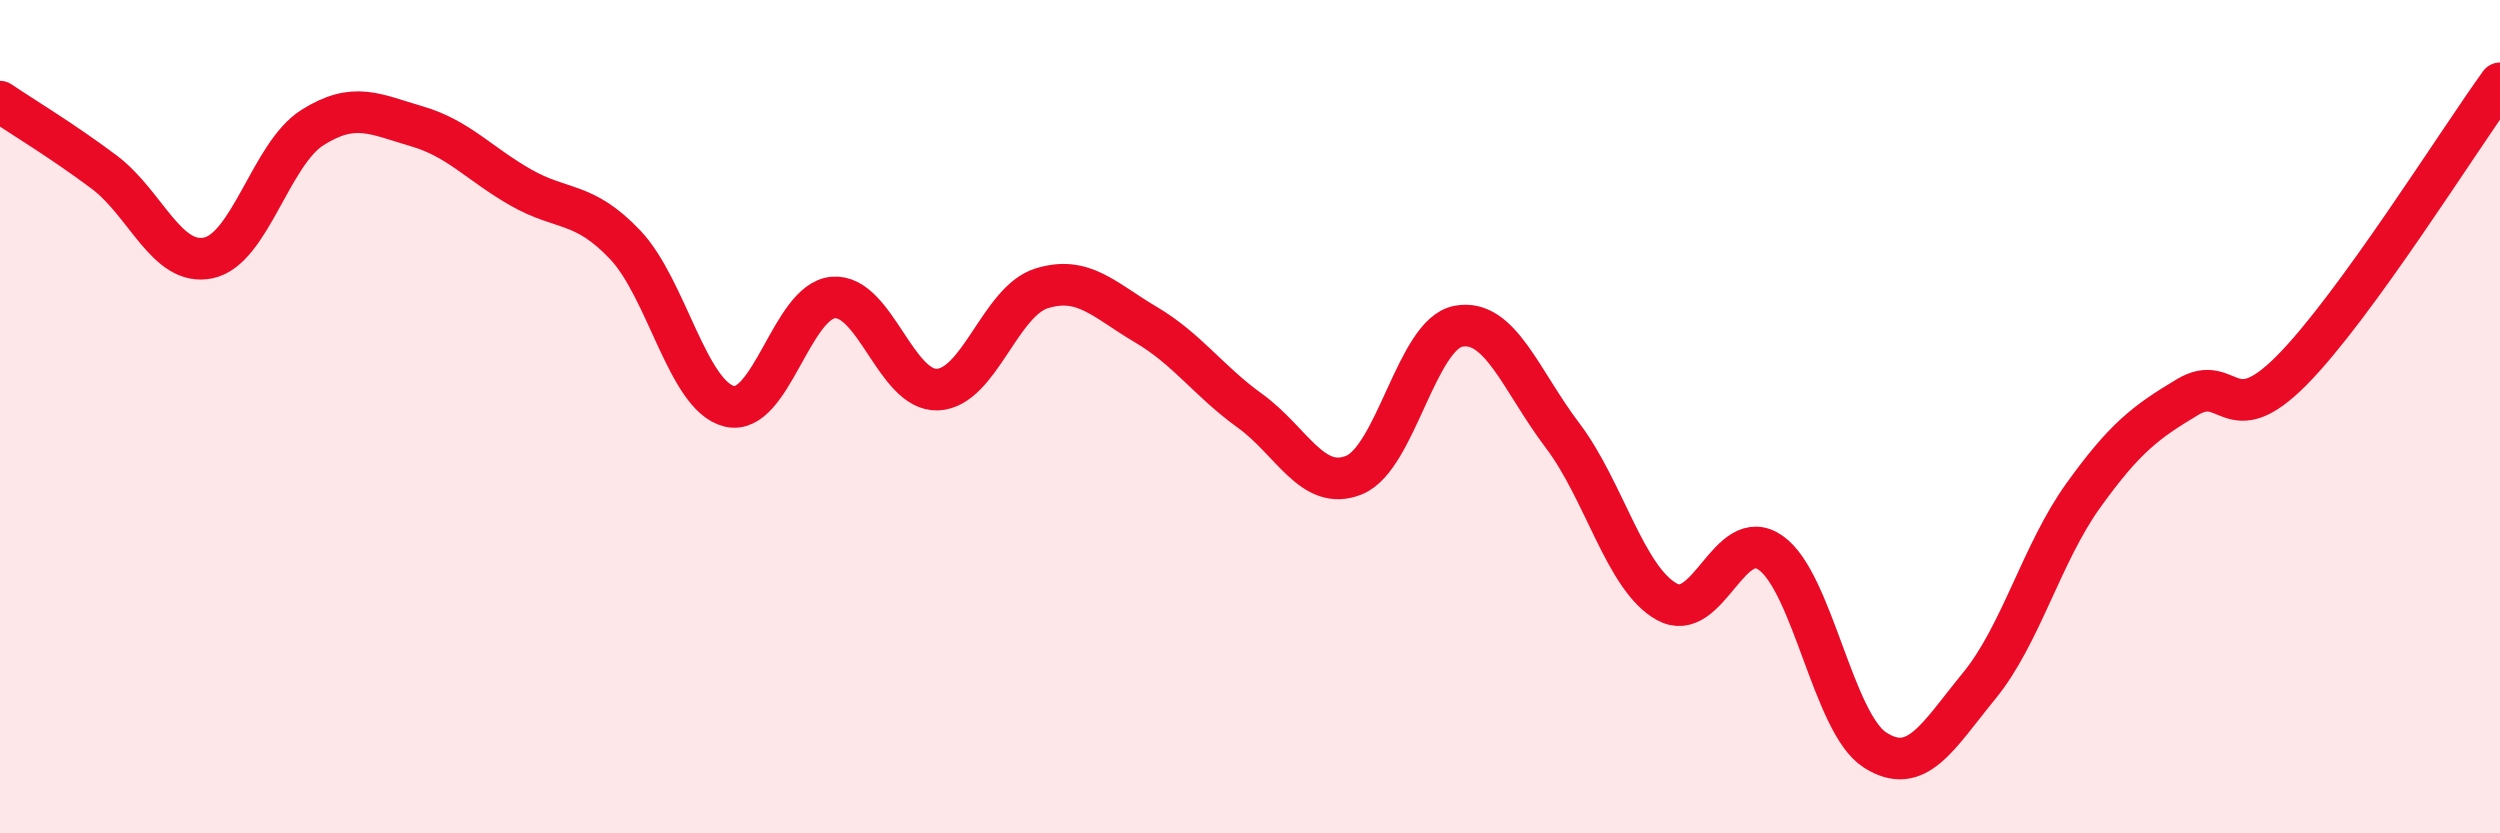
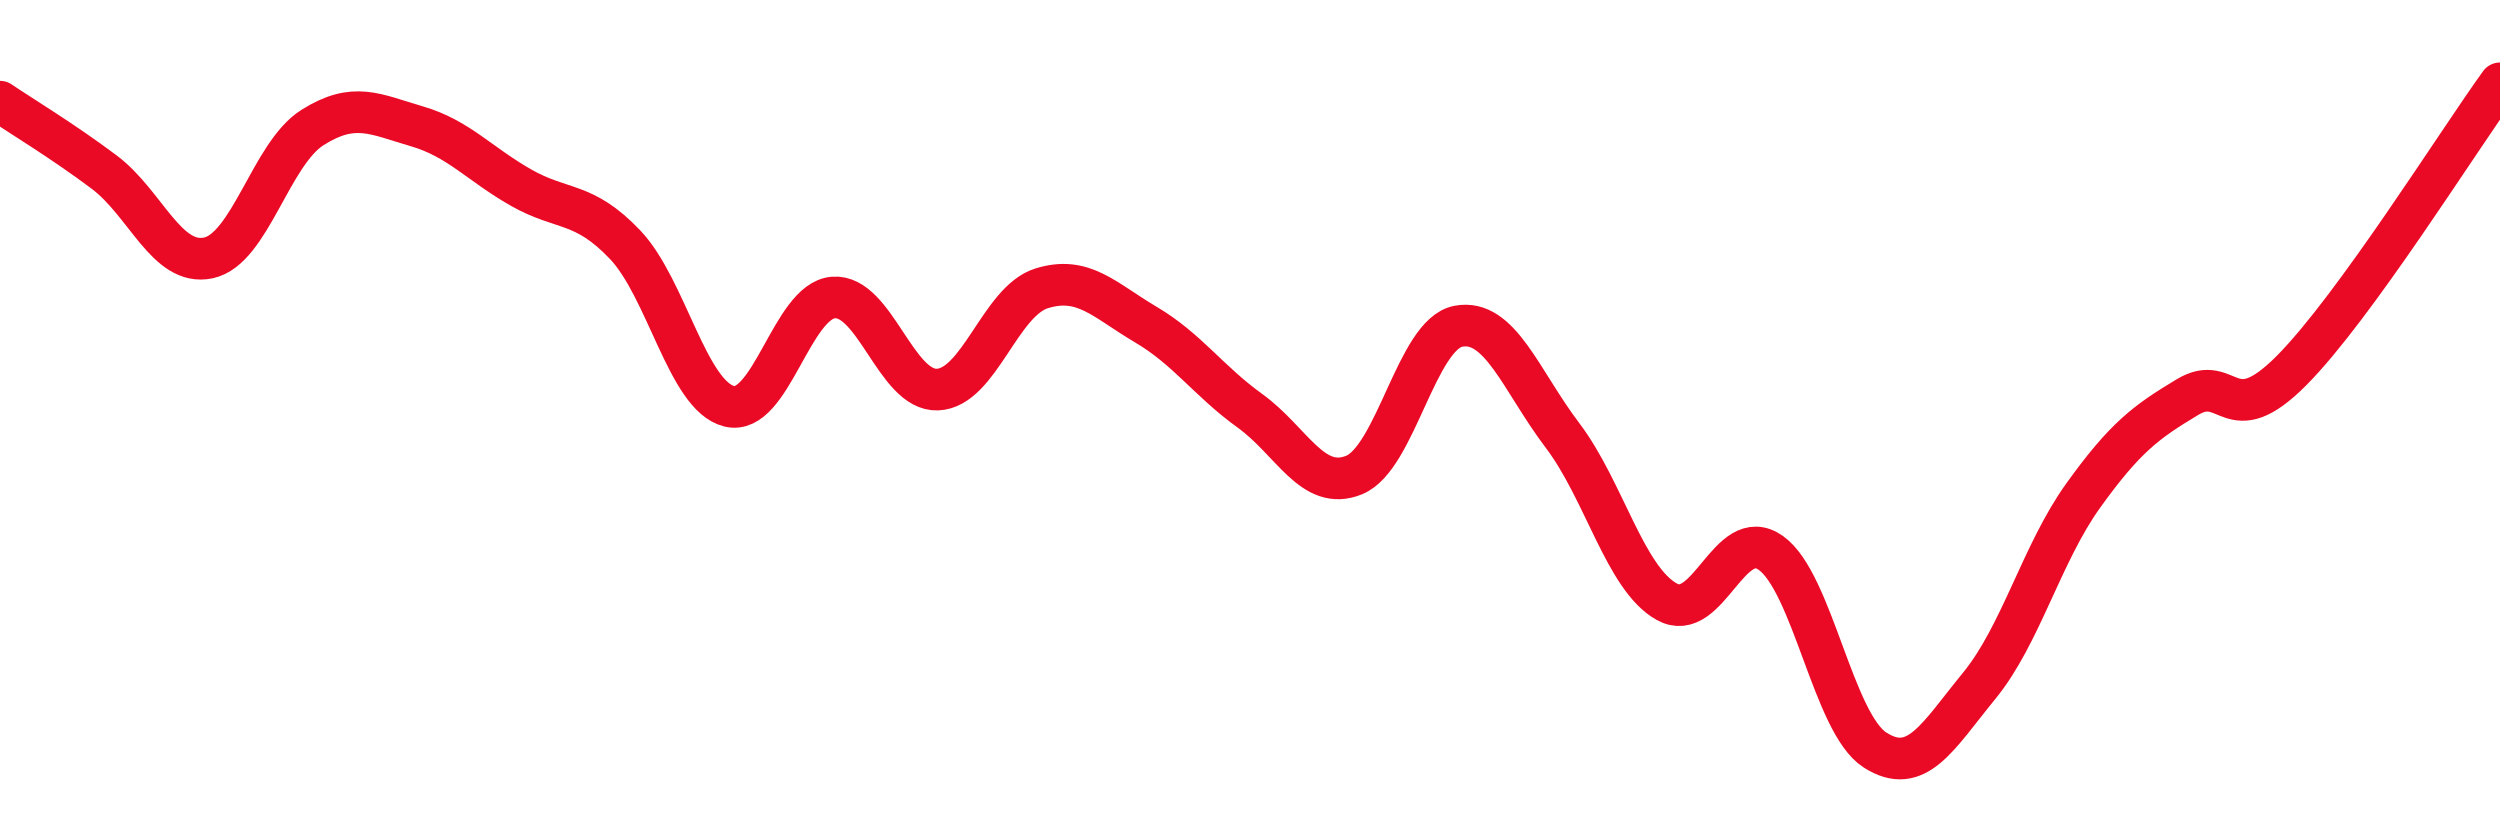
<svg xmlns="http://www.w3.org/2000/svg" width="60" height="20" viewBox="0 0 60 20">
-   <path d="M 0,2.44 C 0.5,2.78 1.5,3.38 2.5,4.13 C 3.5,4.88 4,6.4 5,6.19 C 6,5.98 6.5,3.69 7.5,3.06 C 8.5,2.43 9,2.74 10,3.03 C 11,3.32 11.5,3.93 12.5,4.5 C 13.5,5.07 14,4.82 15,5.87 C 16,6.92 16.5,9.5 17.5,9.75 C 18.5,10 19,7.22 20,7.14 C 21,7.06 21.5,9.39 22.5,9.35 C 23.5,9.31 24,7.23 25,6.92 C 26,6.61 26.5,7.2 27.5,7.79 C 28.5,8.38 29,9.14 30,9.86 C 31,10.58 31.5,11.81 32.5,11.4 C 33.5,10.99 34,8.02 35,7.83 C 36,7.64 36.5,9.13 37.5,10.45 C 38.5,11.77 39,13.88 40,14.44 C 41,15 41.5,12.56 42.5,13.27 C 43.5,13.98 44,17.36 45,18 C 46,18.64 46.5,17.68 47.5,16.46 C 48.5,15.24 49,13.28 50,11.89 C 51,10.5 51.5,10.13 52.5,9.53 C 53.5,8.93 53.5,10.4 55,8.89 C 56.5,7.38 59,3.38 60,2L60 20L0 20Z" fill="#EB0A25" opacity="0.1" stroke-linecap="round" stroke-linejoin="round" />
  <path d="M 0,2.44 C 0.5,2.78 1.5,3.38 2.5,4.13 C 3.5,4.88 4,6.4 5,6.19 C 6,5.98 6.5,3.69 7.5,3.06 C 8.5,2.43 9,2.74 10,3.03 C 11,3.32 11.5,3.93 12.5,4.5 C 13.5,5.07 14,4.82 15,5.87 C 16,6.92 16.5,9.5 17.5,9.75 C 18.5,10 19,7.22 20,7.14 C 21,7.06 21.5,9.39 22.5,9.35 C 23.5,9.31 24,7.23 25,6.92 C 26,6.61 26.5,7.2 27.5,7.79 C 28.5,8.38 29,9.14 30,9.86 C 31,10.58 31.5,11.81 32.5,11.4 C 33.5,10.99 34,8.02 35,7.83 C 36,7.64 36.5,9.13 37.5,10.45 C 38.5,11.77 39,13.88 40,14.44 C 41,15 41.5,12.56 42.5,13.27 C 43.5,13.98 44,17.36 45,18 C 46,18.64 46.5,17.68 47.5,16.46 C 48.5,15.24 49,13.28 50,11.89 C 51,10.5 51.5,10.13 52.5,9.53 C 53.5,8.93 53.5,10.4 55,8.89 C 56.5,7.38 59,3.38 60,2" stroke="#EB0A25" stroke-width="1" fill="none" stroke-linecap="round" stroke-linejoin="round" />
</svg>